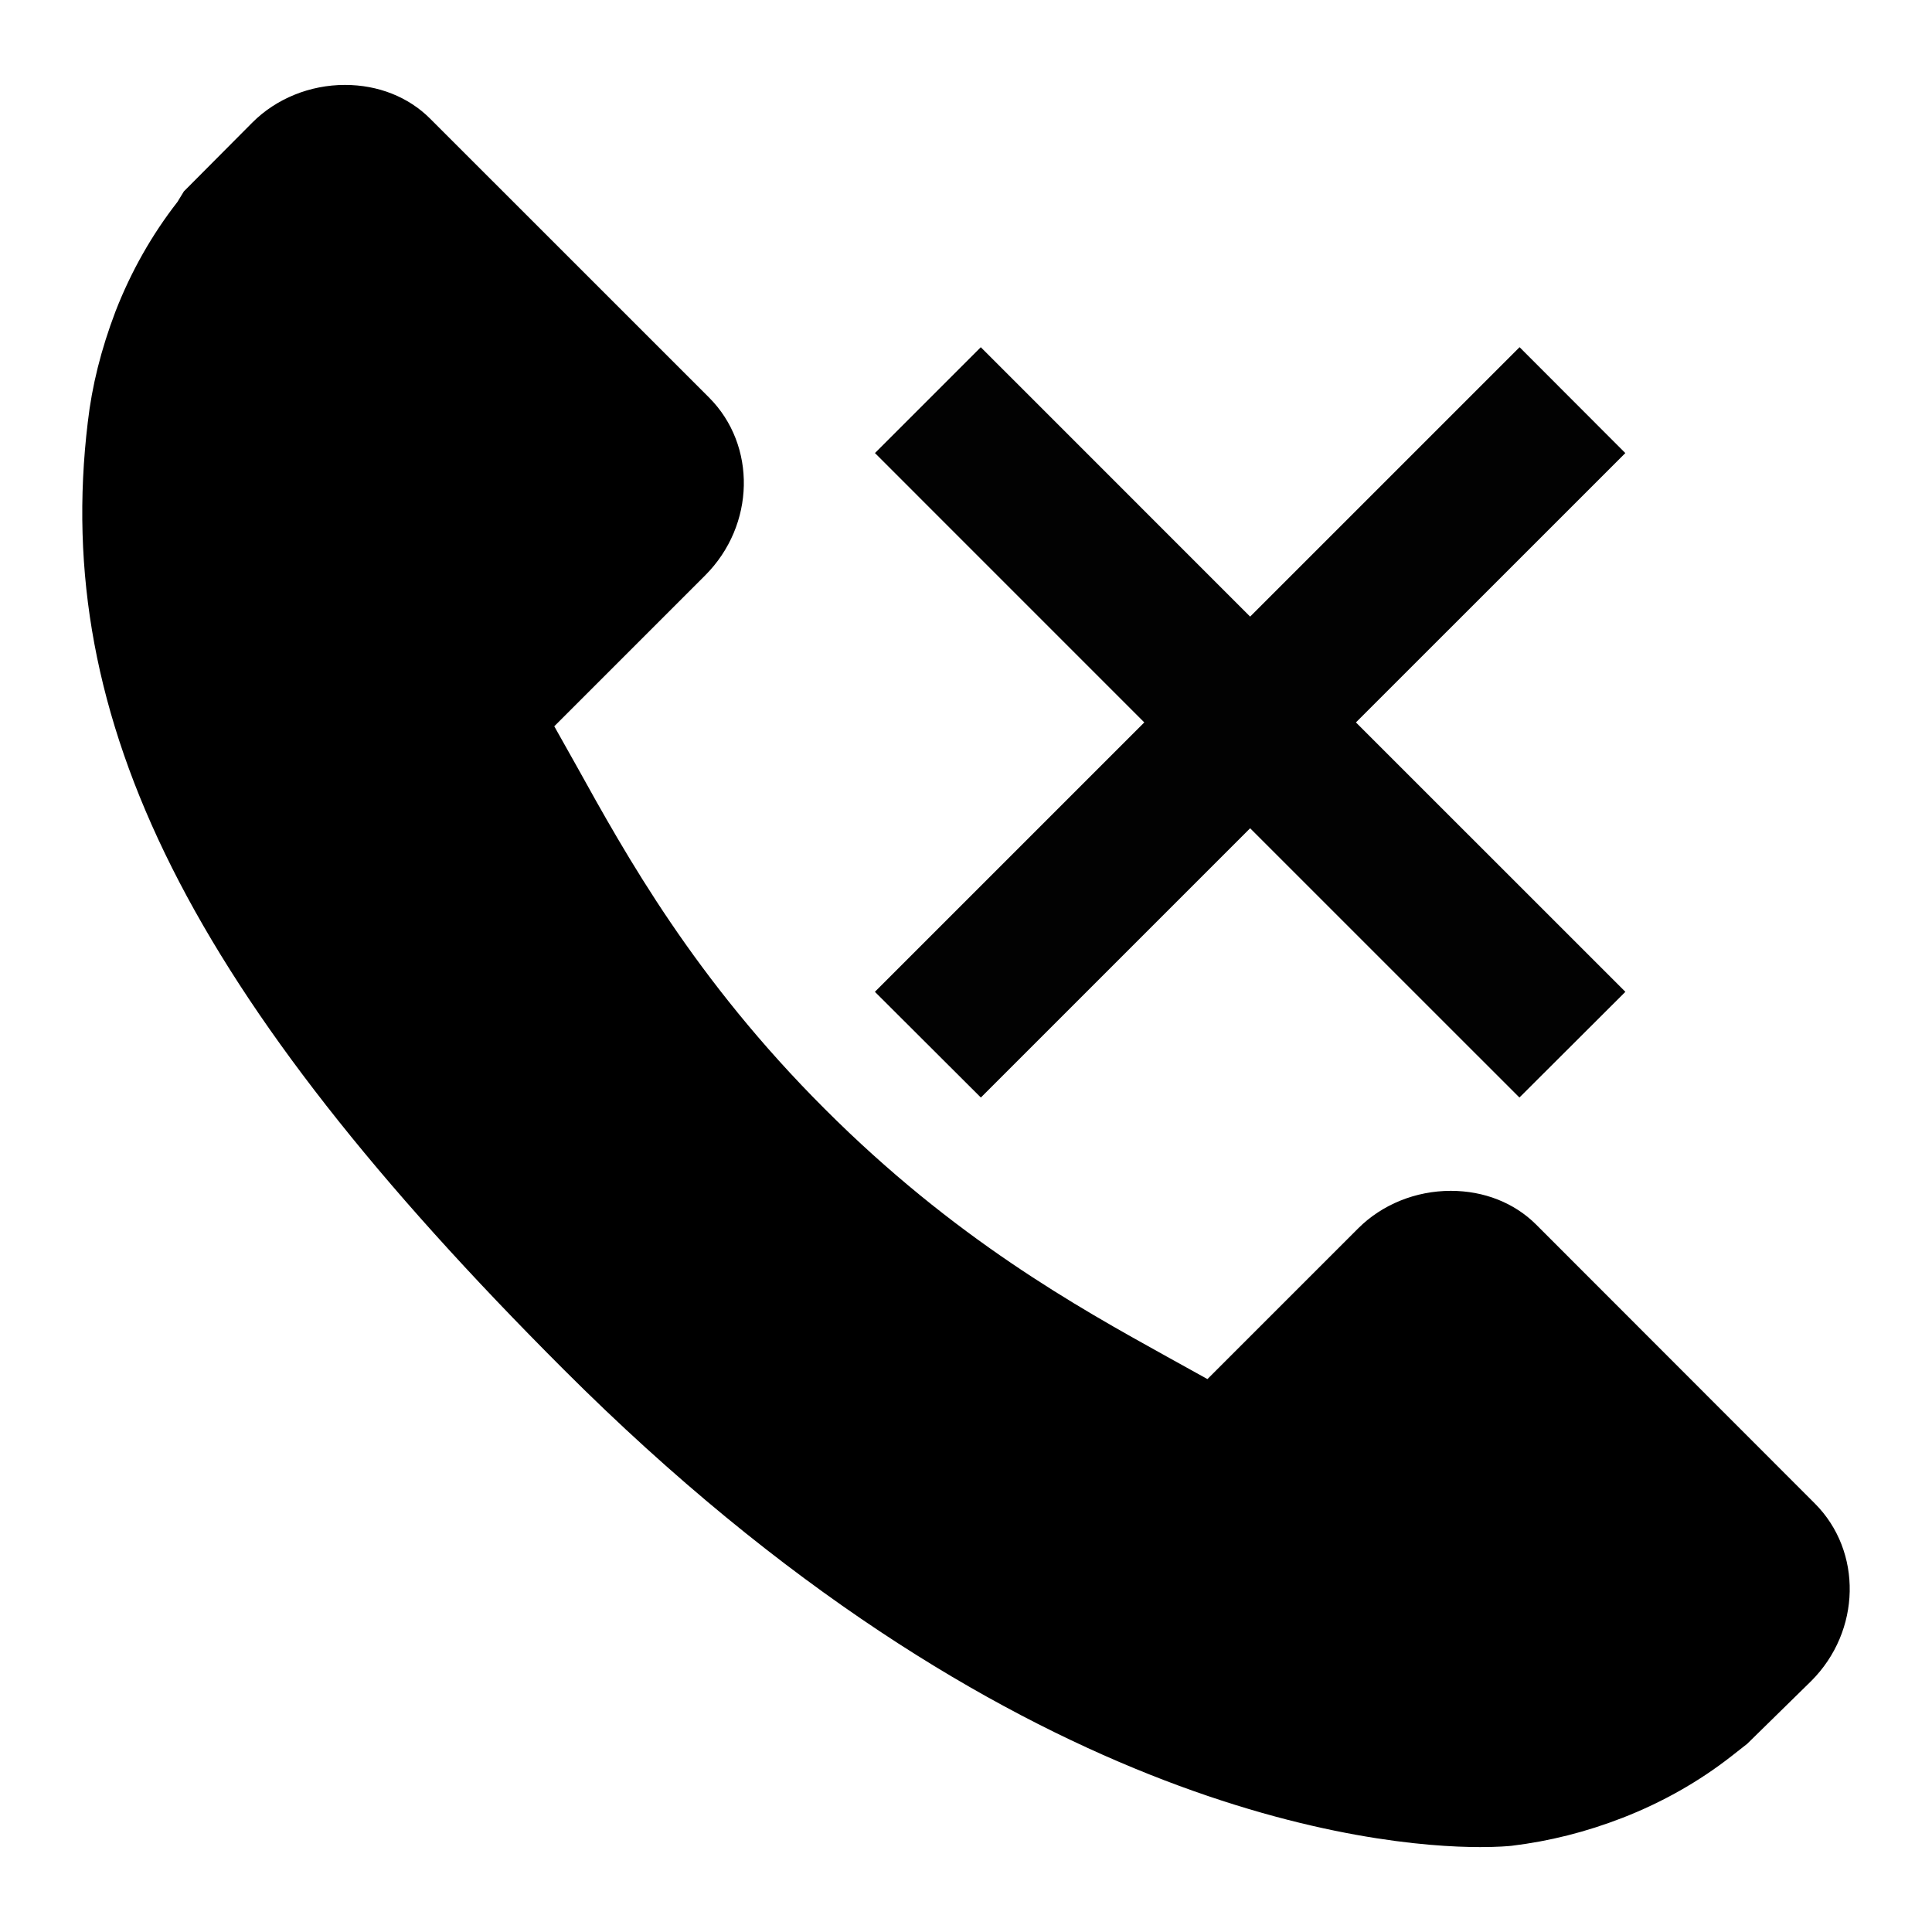
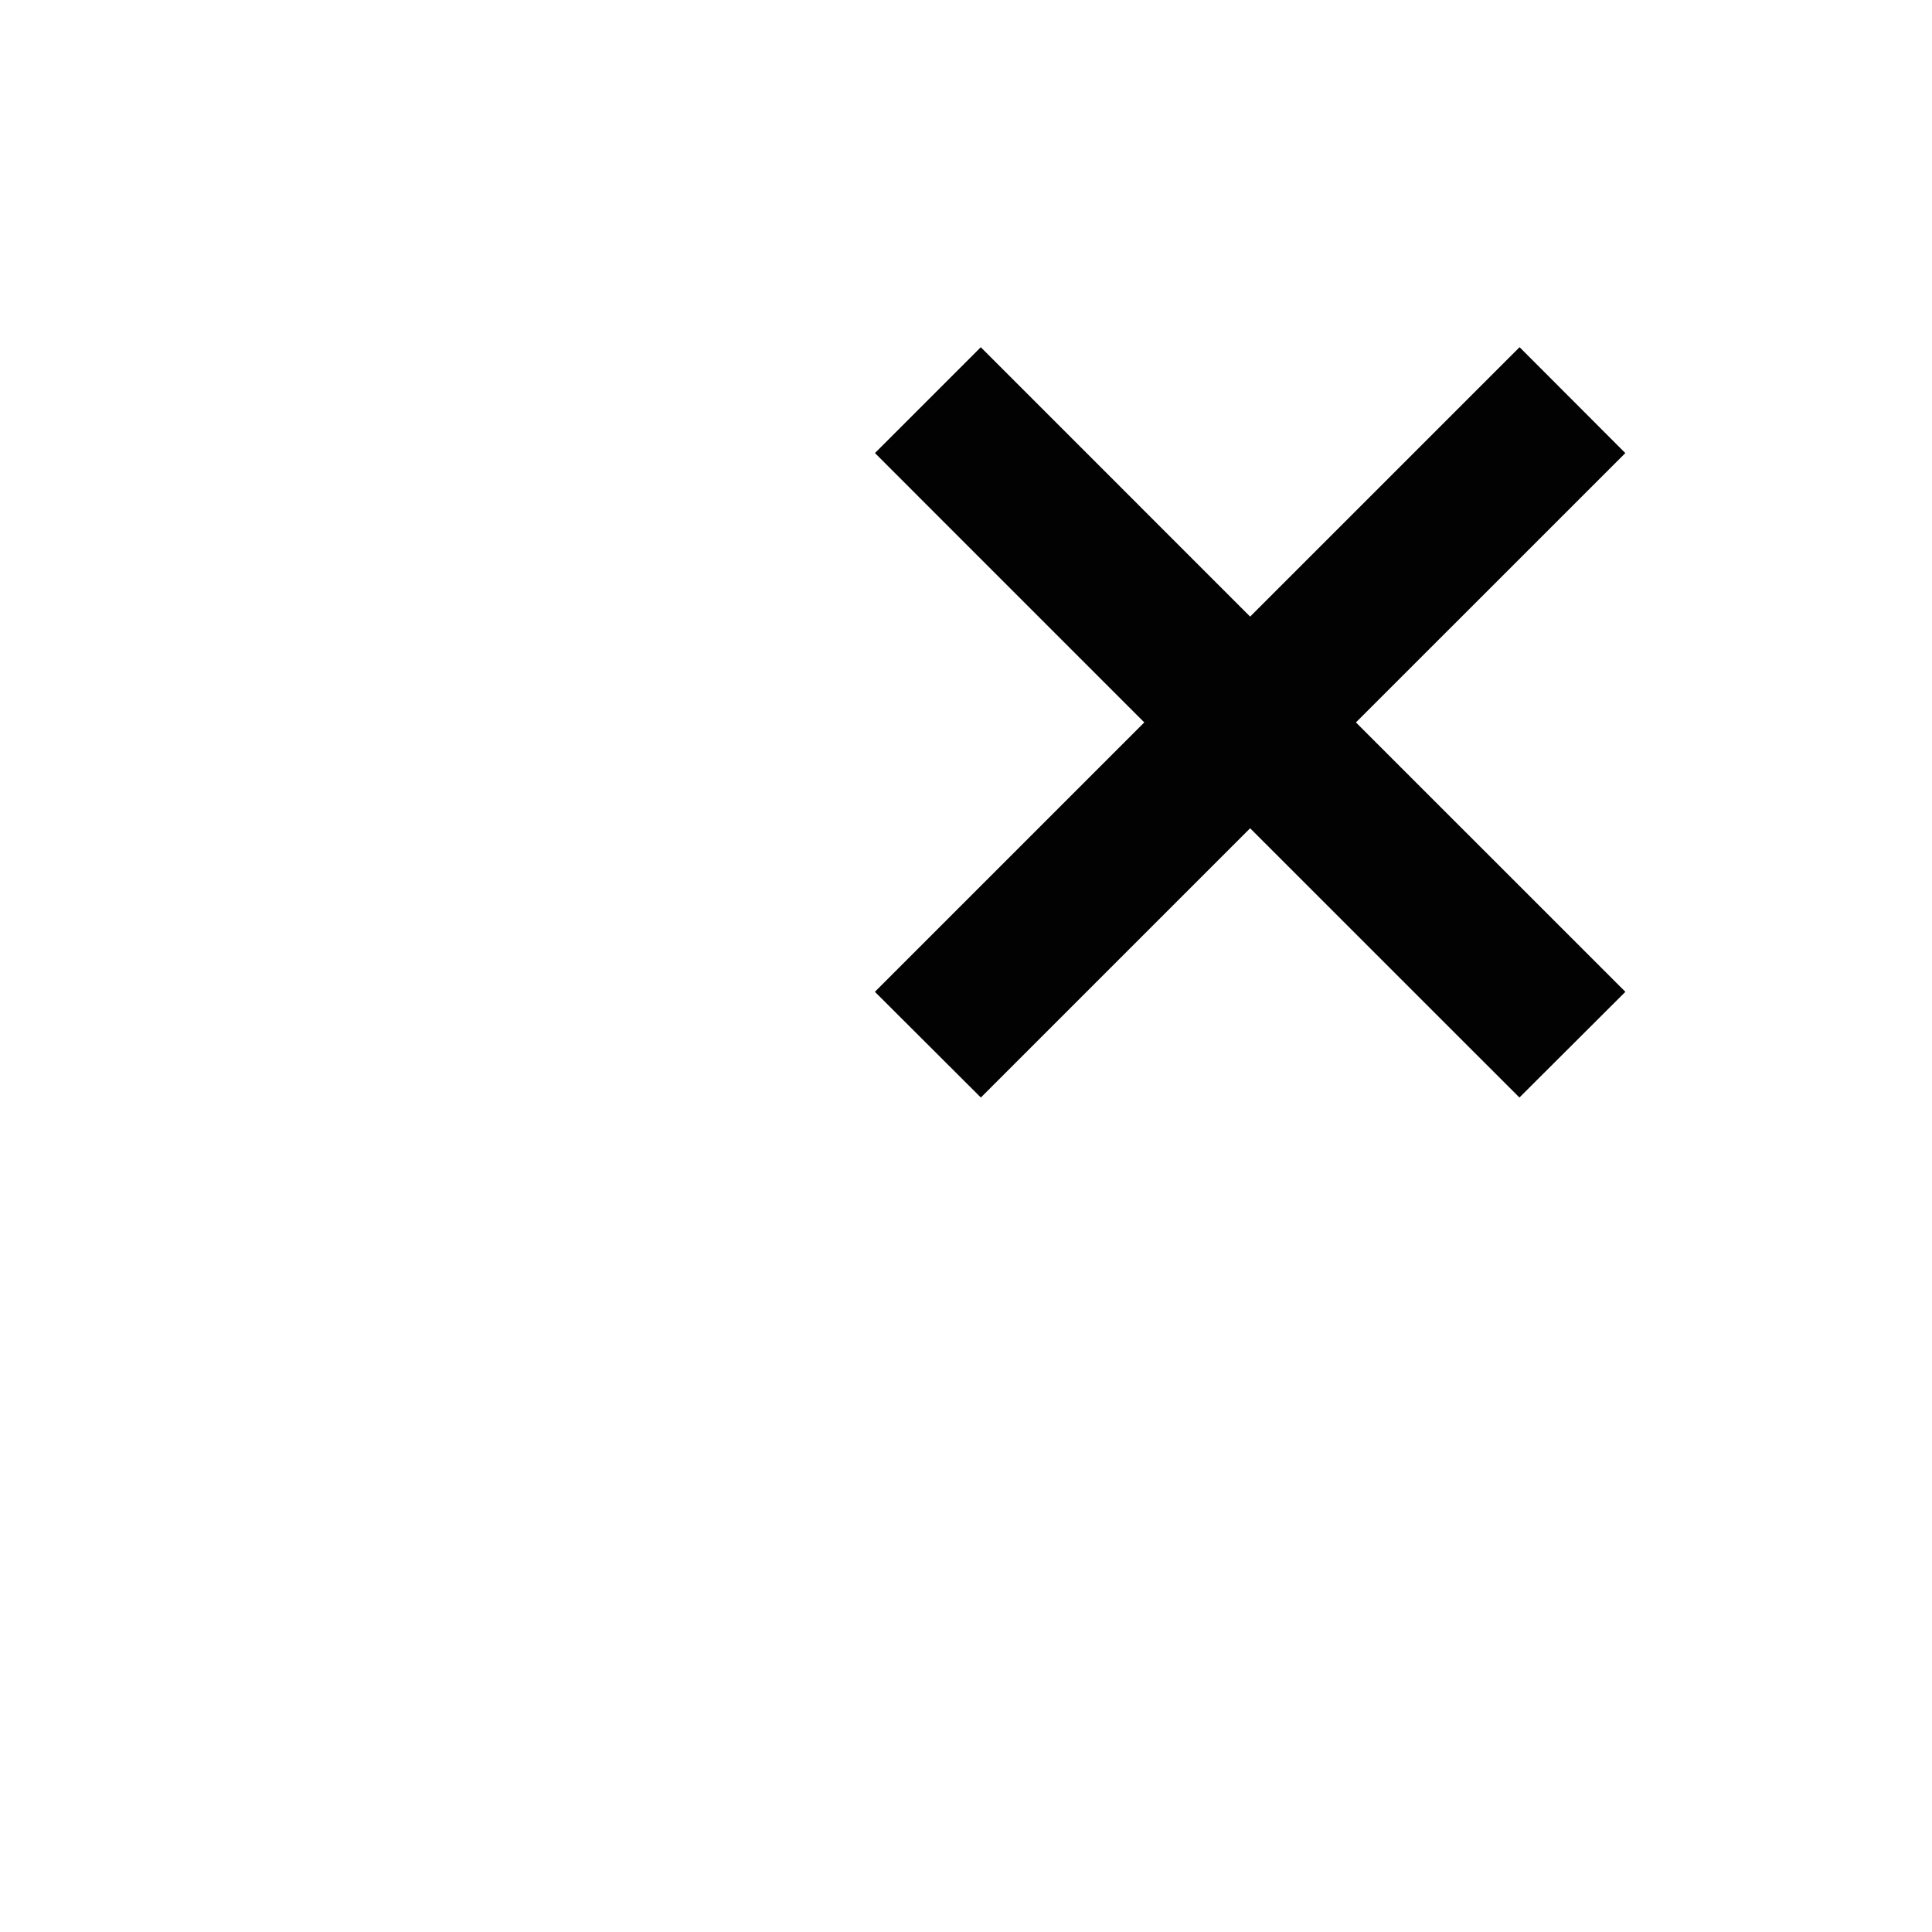
<svg xmlns="http://www.w3.org/2000/svg" version="1.1" id="Layer_1" x="0px" y="0px" width="64px" height="64px" viewBox="0 0 64 64" enable-background="new 0 0 64 64" xml:space="preserve">
  <g>
    <g>
-       <path d="M60.119,49.805l-9.237-9.244c-0.722-0.718-1.724-1.113-2.823-1.113c-1.16,0-2.276,0.452-3.066,1.242l-4.995,4.994    l-1.35-0.748c-2.968-1.646-7.034-3.903-11.329-8.203c-4.311-4.306-6.569-8.382-8.221-11.362l-0.737-1.312l5.001-5.001    c1.655-1.66,1.711-4.301,0.125-5.891l-9.241-9.239c-0.718-0.718-1.721-1.115-2.819-1.115c-1.158,0-2.275,0.453-3.066,1.245    l-2.27,2.282L5.879,6.688c-0.845,1.083-1.537,2.302-2.053,3.628c-0.48,1.265-0.78,2.466-0.918,3.671    C1.716,23.889,6.283,32.98,18.671,45.365c14.682,14.681,26.951,15.822,30.362,15.822c0.585,0,0.938-0.032,1.036-0.042    c1.262-0.153,2.467-0.457,3.684-0.929c1.313-0.512,2.528-1.198,3.607-2.043l0.517-0.406L60,55.685    C61.652,54.031,61.705,51.393,60.119,49.805z" />
-     </g>
+       </g>
    <g>
      <polygon fill="#020202" points="44.917,23.931 53.841,15.009 50.338,11.501 41.412,20.426 32.49,11.502 28.984,15.008     37.906,23.931 28.982,32.855 32.492,36.357 41.412,27.437 50.333,36.357 53.843,32.855   " />
    </g>
  </g>
</svg>